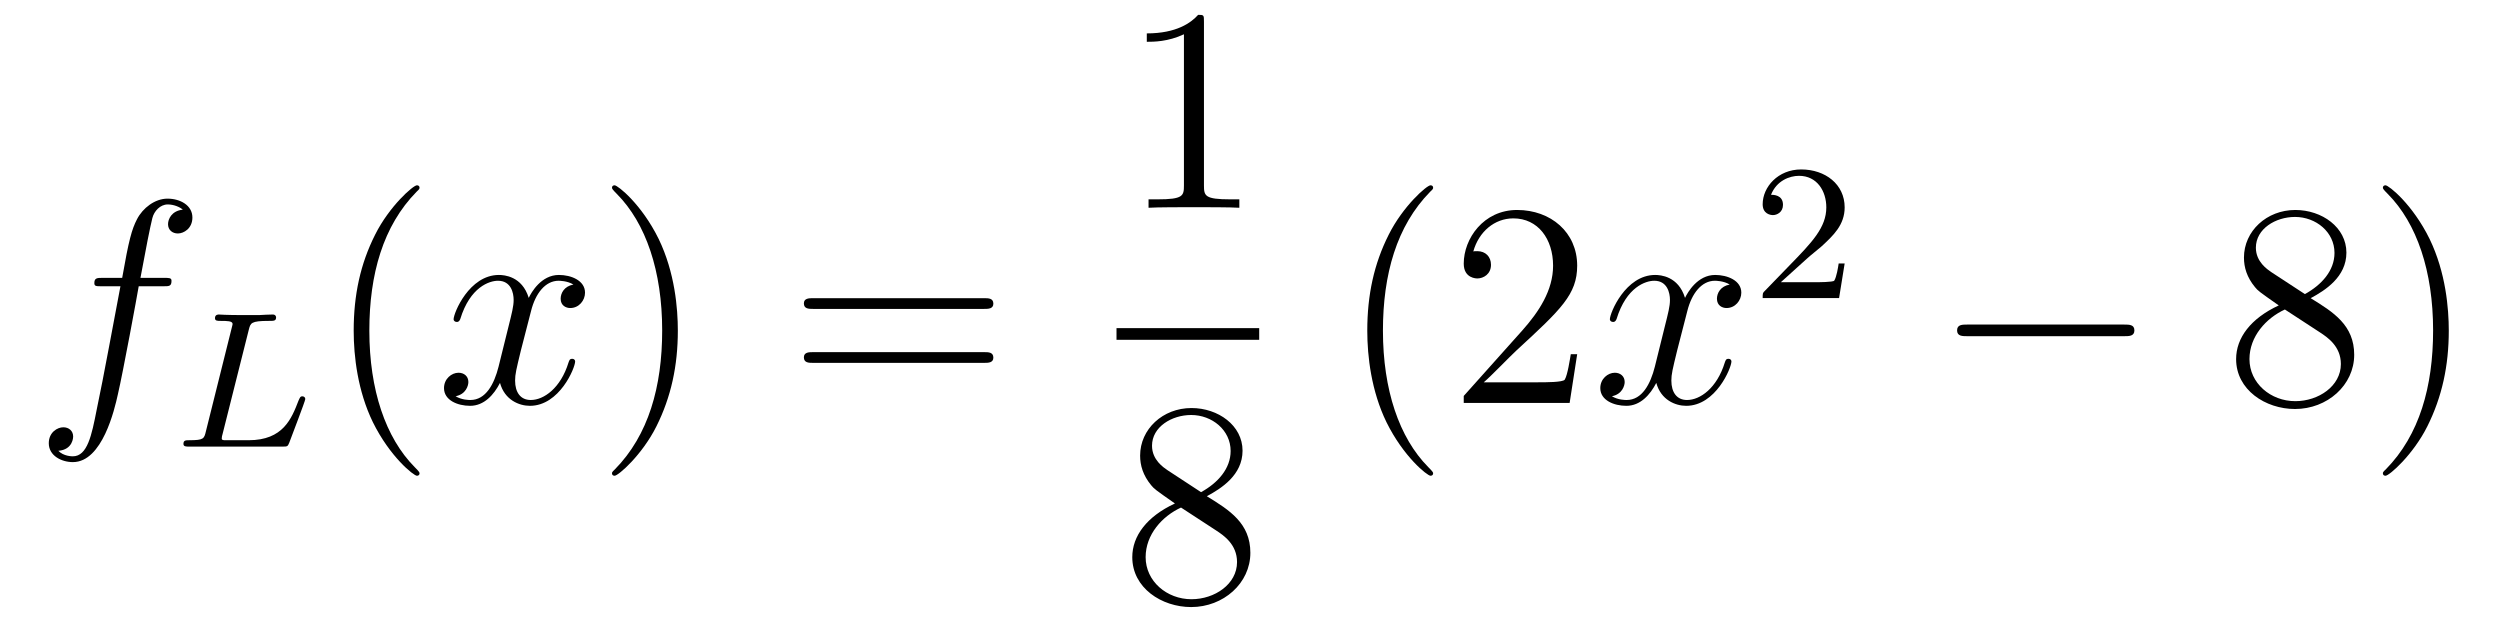
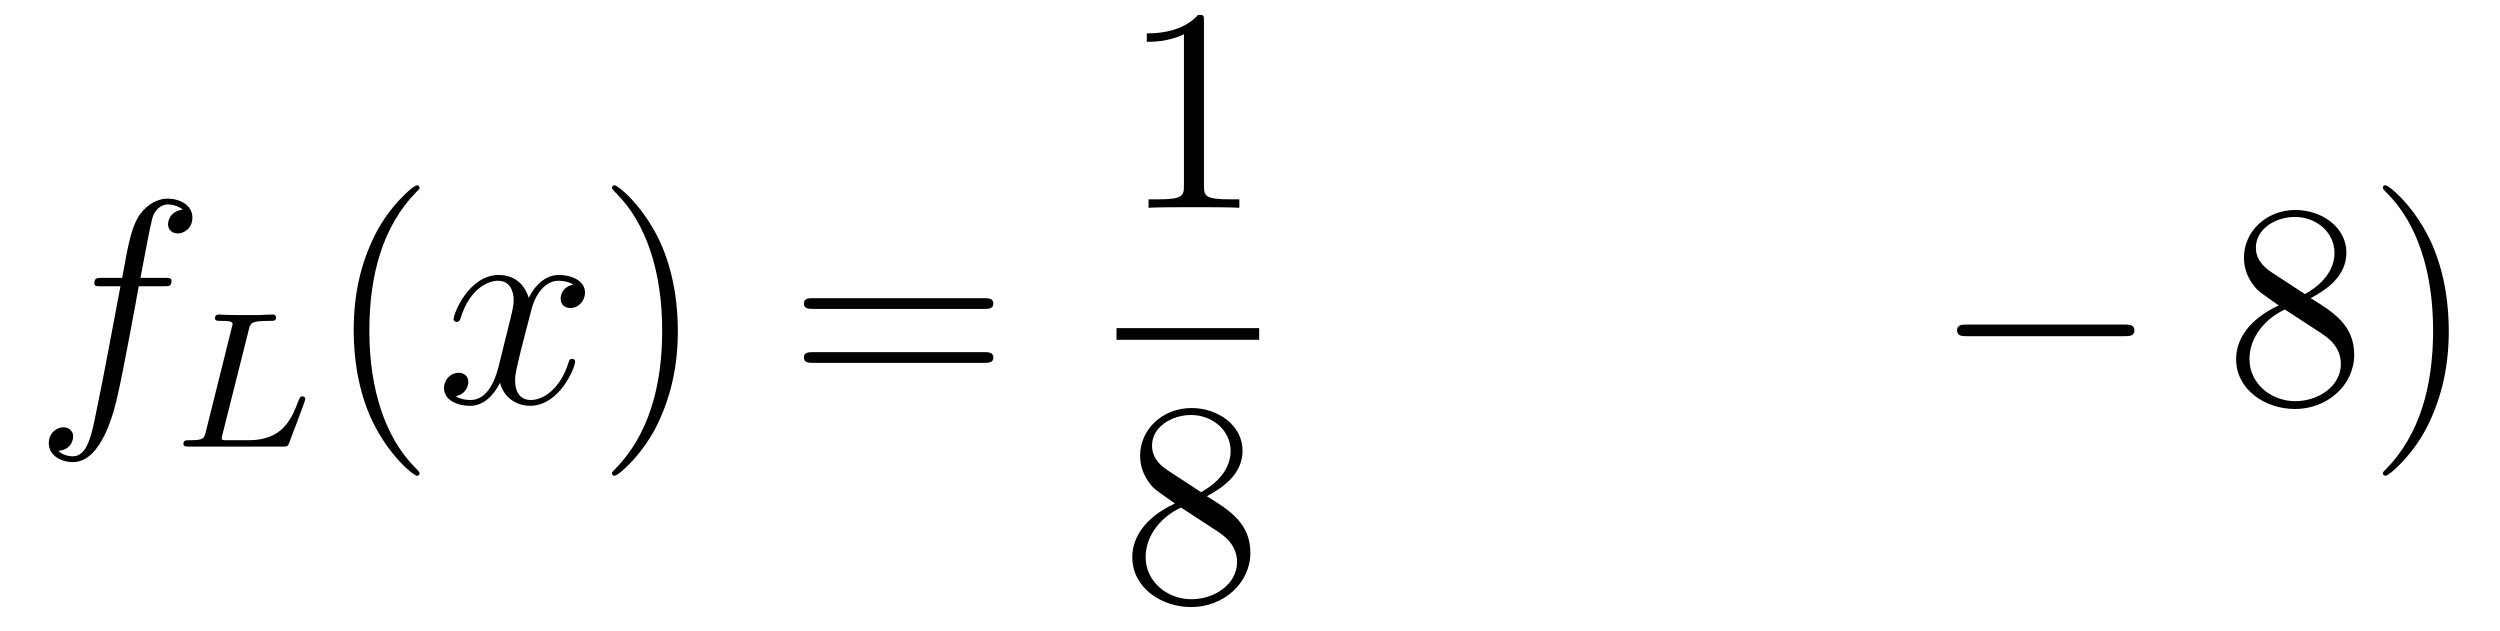
<svg xmlns="http://www.w3.org/2000/svg" height="26pt" version="1.1" viewBox="0 -26 103 26" width="103pt">
  <g id="page1">
    <g transform="matrix(1 0 0 1 -127 641)">
      <path d="M133.732 -655.206C133.971 -655.206 134.066 -655.206 134.066 -655.433C134.066 -655.552 133.971 -655.552 133.755 -655.552H132.787C133.014 -656.783 133.182 -657.632 133.277 -658.015C133.349 -658.302 133.6 -658.577 133.911 -658.577C134.162 -658.577 134.413 -658.469 134.532 -658.362C134.066 -658.314 133.923 -657.967 133.923 -657.764C133.923 -657.525 134.102 -657.381 134.329 -657.381C134.568 -657.381 134.927 -657.584 134.927 -658.039C134.927 -658.541 134.425 -658.816 133.899 -658.816C133.385 -658.816 132.883 -658.433 132.644 -657.967C132.428 -657.548 132.309 -657.118 132.034 -655.552H131.233C131.006 -655.552 130.887 -655.552 130.887 -655.337C130.887 -655.206 130.958 -655.206 131.197 -655.206H131.962C131.747 -654.094 131.257 -651.392 130.982 -650.113C130.779 -649.073 130.6 -648.2 130.002 -648.2C129.966 -648.2 129.619 -648.2 129.404 -648.427C130.014 -648.475 130.014 -649.001 130.014 -649.013C130.014 -649.252 129.834 -649.396 129.608 -649.396C129.368 -649.396 129.01 -649.192 129.01 -648.738C129.01 -648.224 129.536 -647.961 130.002 -647.961C131.221 -647.961 131.723 -650.149 131.855 -650.747C132.07 -651.667 132.656 -654.847 132.715 -655.206H133.732Z" fill-rule="evenodd" />
      <path d="M137.252 -653.421C137.323 -653.692 137.339 -653.779 138.072 -653.779C138.296 -653.779 138.375 -653.779 138.375 -653.931C138.375 -653.947 138.359 -654.042 138.24 -654.042C138.072 -654.042 137.833 -654.027 137.666 -654.018H137.093C136.264 -654.018 136.073 -654.042 136.017 -654.042C135.985 -654.042 135.857 -654.042 135.857 -653.891C135.857 -653.779 135.961 -653.779 136.088 -653.779C136.351 -653.779 136.583 -653.779 136.583 -653.652C136.583 -653.62 136.574 -653.612 136.551 -653.508L135.483 -649.229C135.411 -648.927 135.395 -648.863 134.805 -648.863C134.654 -648.863 134.558 -648.863 134.558 -648.712C134.558 -648.6 134.662 -648.6 134.798 -648.6H138.646C138.845 -648.6 138.853 -648.608 138.917 -648.759C138.997 -648.982 139.578 -650.481 139.578 -650.56C139.578 -650.632 139.515 -650.672 139.459 -650.672C139.371 -650.672 139.355 -650.616 139.3 -650.497C139.013 -649.755 138.67 -648.863 137.244 -648.863H136.232C136.16 -648.879 136.136 -648.879 136.136 -648.935C136.136 -648.998 136.152 -649.062 136.168 -649.11L137.252 -653.421Z" fill-rule="evenodd" />
      <path d="M144.285 -647.495C144.285 -647.531 144.285 -647.555 144.082 -647.758C142.887 -648.966 142.217 -650.938 142.217 -653.377C142.217 -655.696 142.779 -657.692 144.166 -659.103C144.285 -659.21 144.285 -659.234 144.285 -659.27C144.285 -659.342 144.225 -659.366 144.177 -659.366C144.022 -659.366 143.042 -658.505 142.456 -657.333C141.847 -656.126 141.572 -654.847 141.572 -653.377C141.572 -652.312 141.739 -650.89 142.36 -649.611C143.066 -648.177 144.046 -647.399 144.177 -647.399C144.225 -647.399 144.285 -647.423 144.285 -647.495Z" fill-rule="evenodd" />
      <path d="M150.625 -655.277C150.242 -655.206 150.099 -654.919 150.099 -654.692C150.099 -654.405 150.326 -654.309 150.493 -654.309C150.852 -654.309 151.103 -654.62 151.103 -654.942C151.103 -655.445 150.529 -655.672 150.027 -655.672C149.298 -655.672 148.891 -654.954 148.784 -654.727C148.509 -655.624 147.768 -655.672 147.553 -655.672C146.333 -655.672 145.688 -654.106 145.688 -653.843C145.688 -653.795 145.735 -653.735 145.819 -653.735C145.915 -653.735 145.939 -653.807 145.963 -653.855C146.369 -655.182 147.17 -655.433 147.517 -655.433C148.055 -655.433 148.162 -654.931 148.162 -654.644C148.162 -654.381 148.09 -654.106 147.947 -653.532L147.541 -651.894C147.361 -651.177 147.015 -650.52 146.381 -650.52C146.321 -650.52 146.023 -650.52 145.771 -650.675C146.202 -650.759 146.297 -651.117 146.297 -651.261C146.297 -651.5 146.118 -651.643 145.891 -651.643C145.604 -651.643 145.293 -651.392 145.293 -651.01C145.293 -650.508 145.855 -650.28 146.369 -650.28C146.943 -650.28 147.35 -650.735 147.6 -651.225C147.792 -650.52 148.389 -650.28 148.832 -650.28C150.051 -650.28 150.696 -651.847 150.696 -652.109C150.696 -652.169 150.649 -652.217 150.577 -652.217C150.47 -652.217 150.457 -652.157 150.422 -652.062C150.099 -651.01 149.406 -650.52 148.868 -650.52C148.449 -650.52 148.222 -650.83 148.222 -651.32C148.222 -651.583 148.27 -651.775 148.461 -652.564L148.88 -654.189C149.059 -654.907 149.465 -655.433 150.015 -655.433C150.039 -655.433 150.374 -655.433 150.625 -655.277Z" fill-rule="evenodd" />
      <path d="M154.927 -653.377C154.927 -654.285 154.808 -655.767 154.138 -657.154C153.433 -658.588 152.453 -659.366 152.321 -659.366C152.273 -659.366 152.214 -659.342 152.214 -659.27C152.214 -659.234 152.214 -659.21 152.417 -659.007C153.612 -657.8 154.282 -655.827 154.282 -653.388C154.282 -651.069 153.72 -649.073 152.333 -647.662C152.214 -647.555 152.214 -647.531 152.214 -647.495C152.214 -647.423 152.273 -647.399 152.321 -647.399C152.477 -647.399 153.457 -648.26 154.043 -649.432C154.653 -650.651 154.927 -651.942 154.927 -653.377Z" fill-rule="evenodd" />
      <path d="M167.544 -654.273C167.711 -654.273 167.926 -654.273 167.926 -654.488C167.926 -654.715 167.723 -654.715 167.544 -654.715H160.503C160.335 -654.715 160.12 -654.715 160.12 -654.5C160.12 -654.273 160.324 -654.273 160.503 -654.273H167.544ZM167.544 -652.05C167.711 -652.05 167.926 -652.05 167.926 -652.265C167.926 -652.492 167.723 -652.492 167.544 -652.492H160.503C160.335 -652.492 160.12 -652.492 160.12 -652.277C160.12 -652.05 160.324 -652.05 160.503 -652.05H167.544Z" fill-rule="evenodd" />
      <path d="M176.603 -666.102C176.603 -666.378 176.603 -666.389 176.364 -666.389C176.077 -666.067 175.479 -665.624 174.248 -665.624V-665.278C174.523 -665.278 175.12 -665.278 175.778 -665.588V-659.36C175.778 -658.93 175.742 -658.787 174.69 -658.787H174.32V-658.44C174.642 -658.464 175.802 -658.464 176.196 -658.464C176.591 -658.464 177.738 -658.464 178.061 -658.44V-658.787H177.691C176.639 -658.787 176.603 -658.93 176.603 -659.36V-666.102Z" fill-rule="evenodd" />
      <path d="M173 -653H178.879V-653.481H173" />
      <path d="M176.722 -646.555C177.32 -646.878 178.193 -647.428 178.193 -648.432C178.193 -649.472 177.188 -650.189 176.089 -650.189C174.905 -650.189 173.973 -649.317 173.973 -648.229C173.973 -647.823 174.093 -647.416 174.427 -647.01C174.559 -646.854 174.571 -646.842 175.407 -646.257C174.248 -645.719 173.65 -644.918 173.65 -644.045C173.65 -642.778 174.858 -641.989 176.077 -641.989C177.404 -641.989 178.515 -642.969 178.515 -644.224C178.515 -645.444 177.655 -645.982 176.722 -646.555ZM175.097 -647.631C174.941 -647.739 174.463 -648.05 174.463 -648.635C174.463 -649.413 175.276 -649.902 176.077 -649.902C176.937 -649.902 177.702 -649.281 177.702 -648.42C177.702 -647.691 177.177 -647.105 176.483 -646.723L175.097 -647.631ZM175.658 -646.089L177.105 -645.145C177.416 -644.942 177.966 -644.571 177.966 -643.842C177.966 -642.933 177.045 -642.312 176.089 -642.312C175.073 -642.312 174.2 -643.053 174.2 -644.045C174.2 -644.977 174.881 -645.731 175.658 -646.089Z" fill-rule="evenodd" />
-       <path d="M186.045 -647.495C186.045 -647.531 186.045 -647.555 185.842 -647.758C184.647 -648.966 183.977 -650.938 183.977 -653.377C183.977 -655.696 184.539 -657.692 185.926 -659.103C186.045 -659.21 186.045 -659.234 186.045 -659.27C186.045 -659.342 185.985 -659.366 185.937 -659.366C185.782 -659.366 184.802 -658.505 184.216 -657.333C183.607 -656.126 183.332 -654.847 183.332 -653.377C183.332 -652.312 183.499 -650.89 184.12 -649.611C184.826 -648.177 185.806 -647.399 185.937 -647.399C185.985 -647.399 186.045 -647.423 186.045 -647.495ZM191.98 -652.408H191.717C191.681 -652.205 191.585 -651.547 191.466 -651.356C191.382 -651.249 190.701 -651.249 190.342 -651.249H188.131C188.453 -651.524 189.182 -652.289 189.493 -652.576C191.31 -654.249 191.98 -654.871 191.98 -656.054C191.98 -657.429 190.892 -658.349 189.505 -658.349C188.119 -658.349 187.306 -657.166 187.306 -656.138C187.306 -655.528 187.832 -655.528 187.867 -655.528C188.119 -655.528 188.429 -655.707 188.429 -656.09C188.429 -656.425 188.202 -656.652 187.867 -656.652C187.76 -656.652 187.736 -656.652 187.7 -656.64C187.927 -657.453 188.573 -658.003 189.35 -658.003C190.366 -658.003 190.987 -657.154 190.987 -656.054C190.987 -655.038 190.402 -654.153 189.721 -653.388L187.306 -650.687V-650.4H191.669L191.98 -652.408Z" fill-rule="evenodd" />
-       <path d="M198.264 -655.277C197.881 -655.206 197.738 -654.919 197.738 -654.692C197.738 -654.405 197.965 -654.309 198.132 -654.309C198.491 -654.309 198.742 -654.62 198.742 -654.942C198.742 -655.445 198.168 -655.672 197.666 -655.672C196.937 -655.672 196.53 -654.954 196.423 -654.727C196.148 -655.624 195.407 -655.672 195.192 -655.672C193.972 -655.672 193.326 -654.106 193.326 -653.843C193.326 -653.795 193.374 -653.735 193.458 -653.735C193.554 -653.735 193.578 -653.807 193.602 -653.855C194.008 -655.182 194.809 -655.433 195.156 -655.433C195.694 -655.433 195.802 -654.931 195.802 -654.644C195.802 -654.381 195.73 -654.106 195.586 -653.532L195.18 -651.894C195 -651.177 194.653 -650.52 194.02 -650.52C193.961 -650.52 193.662 -650.52 193.41 -650.675C193.841 -650.759 193.937 -651.117 193.937 -651.261C193.937 -651.5 193.757 -651.643 193.53 -651.643C193.243 -651.643 192.932 -651.392 192.932 -651.01C192.932 -650.508 193.494 -650.28 194.008 -650.28C194.582 -650.28 194.988 -650.735 195.239 -651.225C195.431 -650.52 196.028 -650.28 196.471 -650.28C197.69 -650.28 198.335 -651.847 198.335 -652.109C198.335 -652.169 198.288 -652.217 198.216 -652.217C198.108 -652.217 198.096 -652.157 198.061 -652.062C197.738 -651.01 197.045 -650.52 196.506 -650.52C196.088 -650.52 195.86 -650.83 195.86 -651.32C195.86 -651.583 195.908 -651.775 196.1 -652.564L196.518 -654.189C196.698 -654.907 197.104 -655.433 197.654 -655.433C197.678 -655.433 198.013 -655.433 198.264 -655.277Z" fill-rule="evenodd" />
-       <path d="M201.448 -656.346C201.575 -656.465 201.91 -656.728 202.037 -656.84C202.531 -657.294 203 -657.732 203 -658.457C203 -659.405 202.204 -660.019 201.208 -660.019C200.252 -660.019 199.622 -659.294 199.622 -658.585C199.622 -658.194 199.933 -658.138 200.045 -658.138C200.212 -658.138 200.459 -658.258 200.459 -658.561C200.459 -658.975 200.06 -658.975 199.966 -658.975C200.196 -659.557 200.73 -659.756 201.12 -659.756C201.862 -659.756 202.244 -659.127 202.244 -658.457C202.244 -657.628 201.662 -657.023 200.722 -656.059L199.718 -655.023C199.622 -654.935 199.622 -654.919 199.622 -654.72H202.77L203 -656.146H202.753C202.73 -655.987 202.667 -655.588 202.571 -655.437C202.523 -655.373 201.917 -655.373 201.79 -655.373H200.371L201.448 -656.346Z" fill-rule="evenodd" />
      <path d="M214.518 -653.149C214.721 -653.149 214.937 -653.149 214.937 -653.388C214.937 -653.628 214.721 -653.628 214.518 -653.628H208.051C207.847 -653.628 207.632 -653.628 207.632 -653.388C207.632 -653.149 207.847 -653.149 208.051 -653.149H214.518Z" fill-rule="evenodd" />
      <path d="M222.2 -654.715C222.798 -655.038 223.672 -655.588 223.672 -656.592C223.672 -657.632 222.667 -658.349 221.567 -658.349C220.384 -658.349 219.451 -657.477 219.451 -656.389C219.451 -655.983 219.571 -655.576 219.906 -655.17C220.037 -655.014 220.049 -655.002 220.885 -654.417C219.726 -653.879 219.128 -653.078 219.128 -652.205C219.128 -650.938 220.336 -650.149 221.555 -650.149C222.882 -650.149 223.993 -651.129 223.993 -652.384C223.993 -653.604 223.133 -654.142 222.2 -654.715ZM220.574 -655.791C220.42 -655.899 219.942 -656.21 219.942 -656.795C219.942 -657.573 220.754 -658.062 221.555 -658.062C222.415 -658.062 223.181 -657.441 223.181 -656.58C223.181 -655.851 222.655 -655.265 221.962 -654.883L220.574 -655.791ZM221.137 -654.249L222.583 -653.305C222.894 -653.102 223.444 -652.731 223.444 -652.002C223.444 -651.093 222.523 -650.472 221.567 -650.472C220.55 -650.472 219.678 -651.213 219.678 -652.205C219.678 -653.137 220.36 -653.891 221.137 -654.249ZM227.89 -653.377C227.89 -654.285 227.77 -655.767 227.1 -657.154C226.396 -658.588 225.415 -659.366 225.283 -659.366C225.235 -659.366 225.175 -659.342 225.175 -659.27C225.175 -659.234 225.175 -659.21 225.379 -659.007C226.574 -657.8 227.244 -655.827 227.244 -653.388C227.244 -651.069 226.682 -649.073 225.295 -647.662C225.175 -647.555 225.175 -647.531 225.175 -647.495C225.175 -647.423 225.235 -647.399 225.283 -647.399C225.438 -647.399 226.418 -648.26 227.005 -649.432C227.615 -650.651 227.89 -651.942 227.89 -653.377Z" fill-rule="evenodd" />
    </g>
  </g>
</svg>